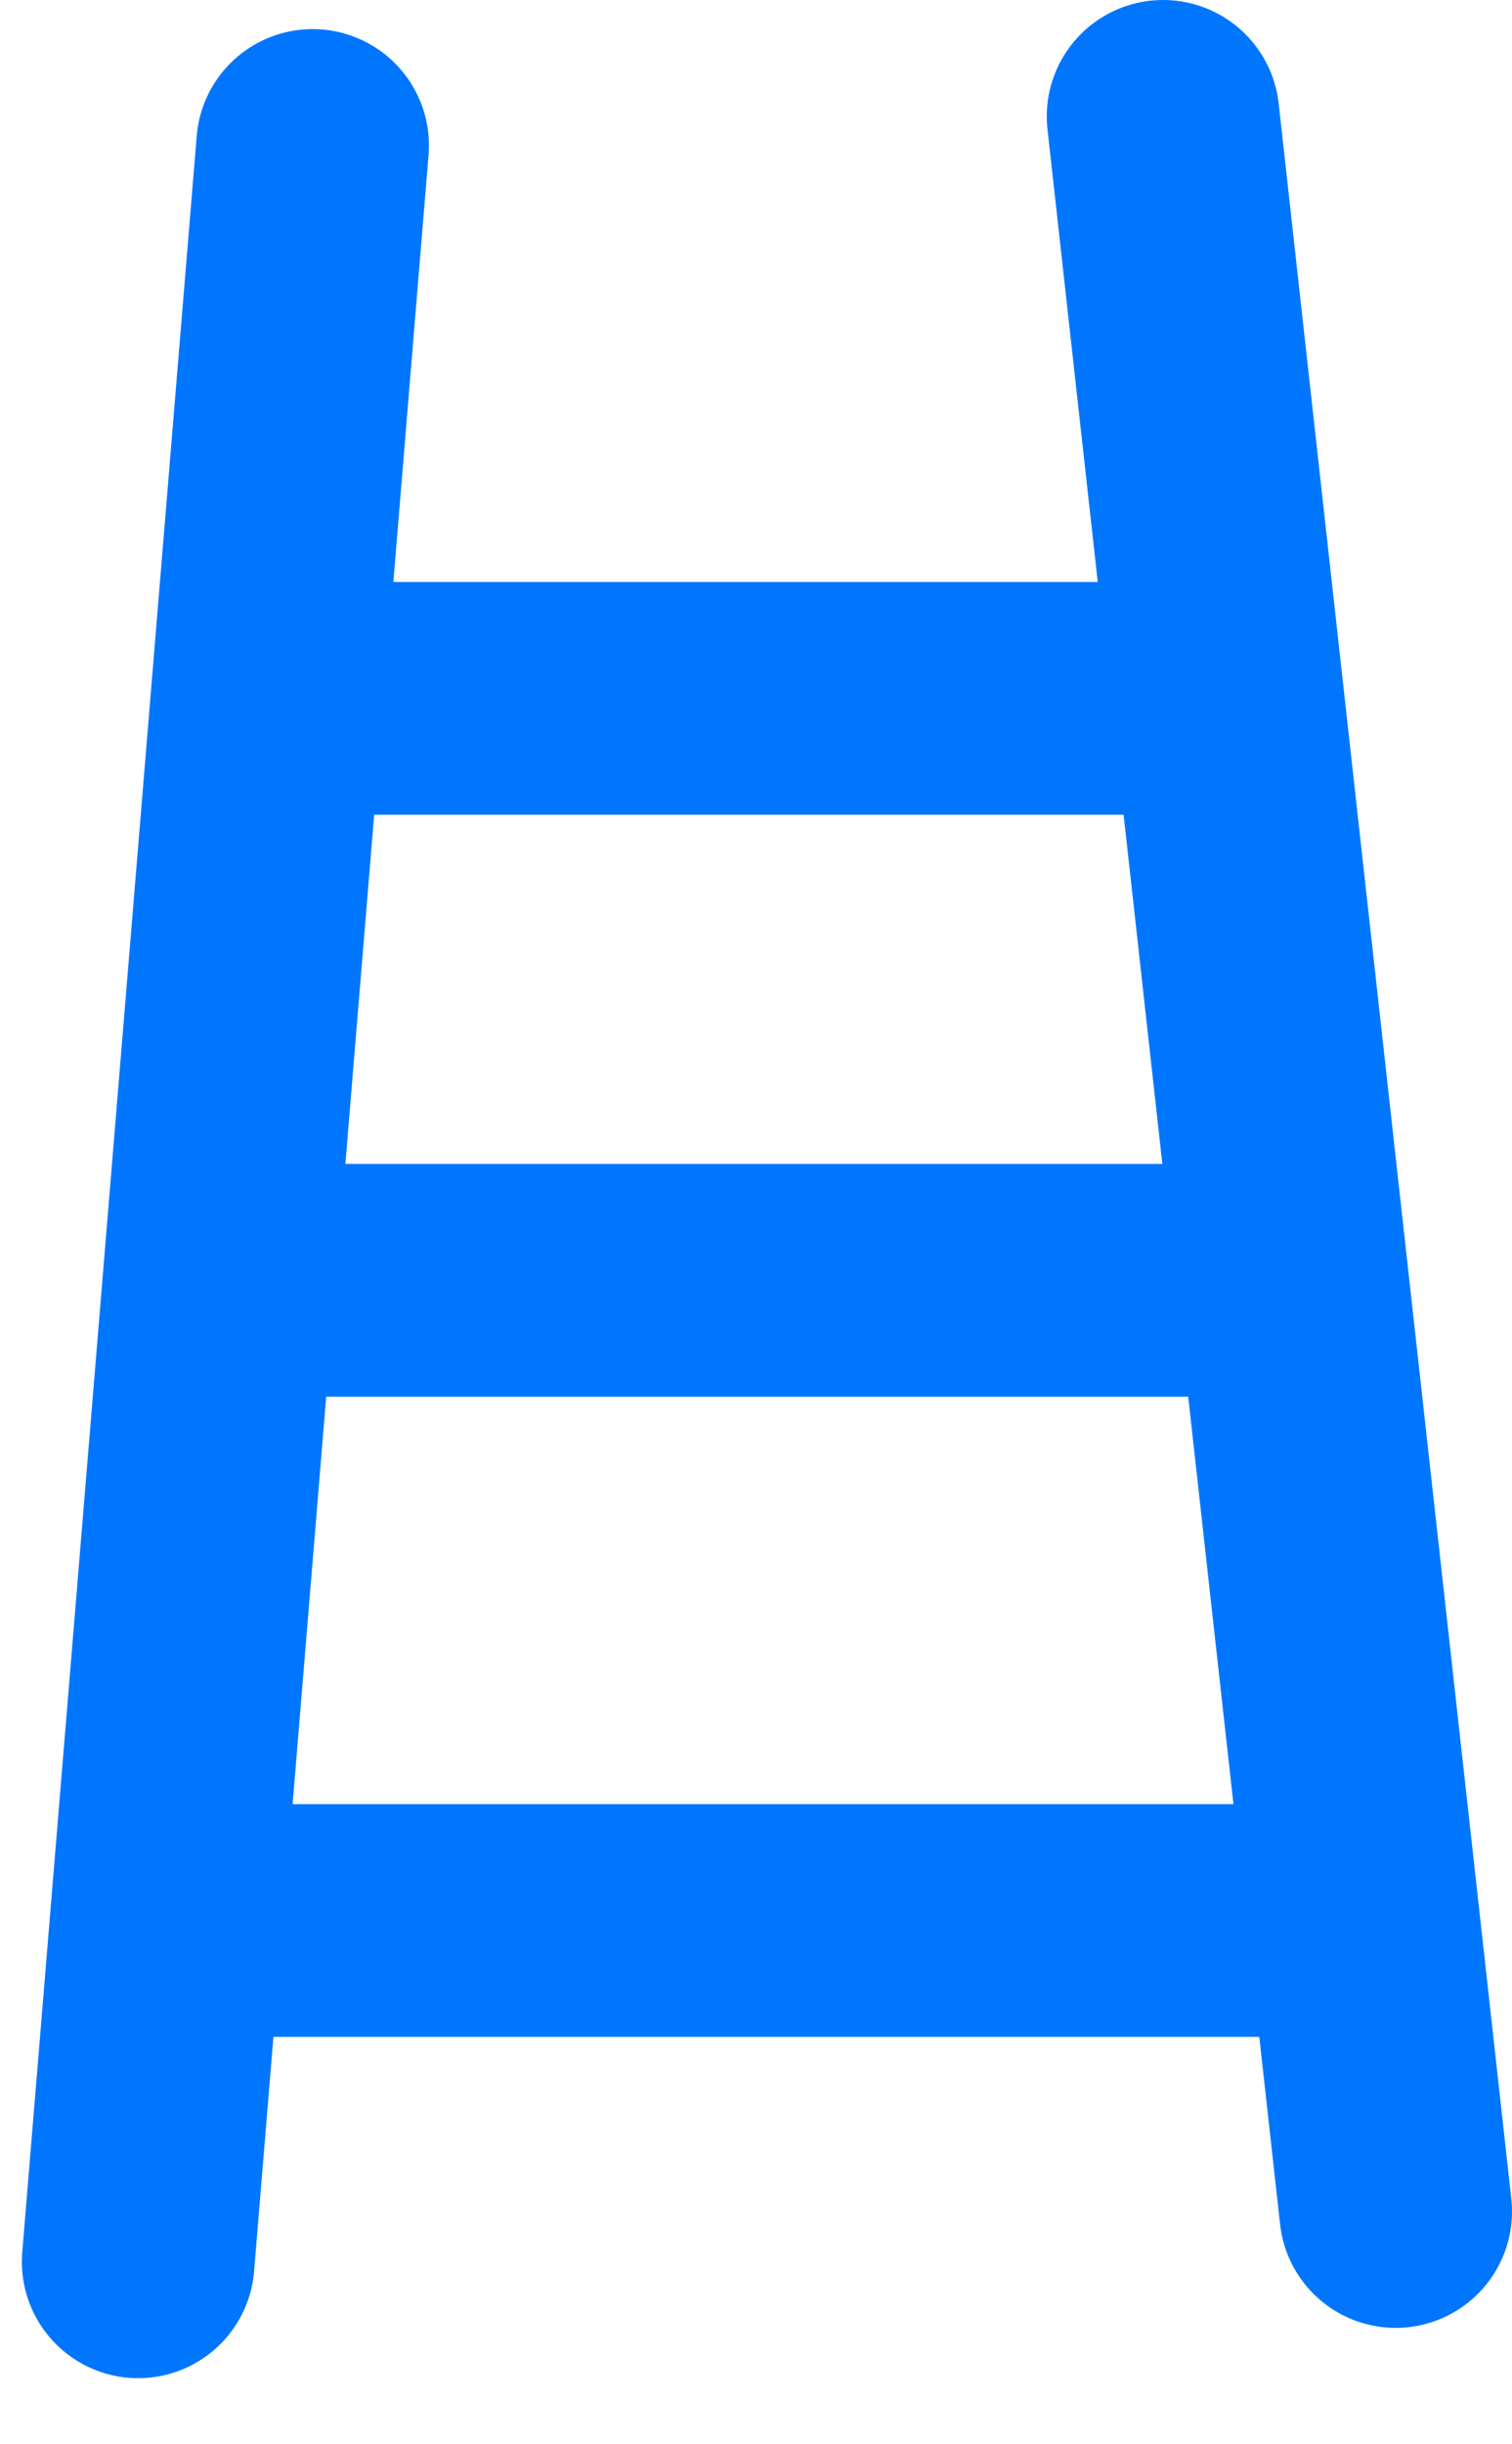
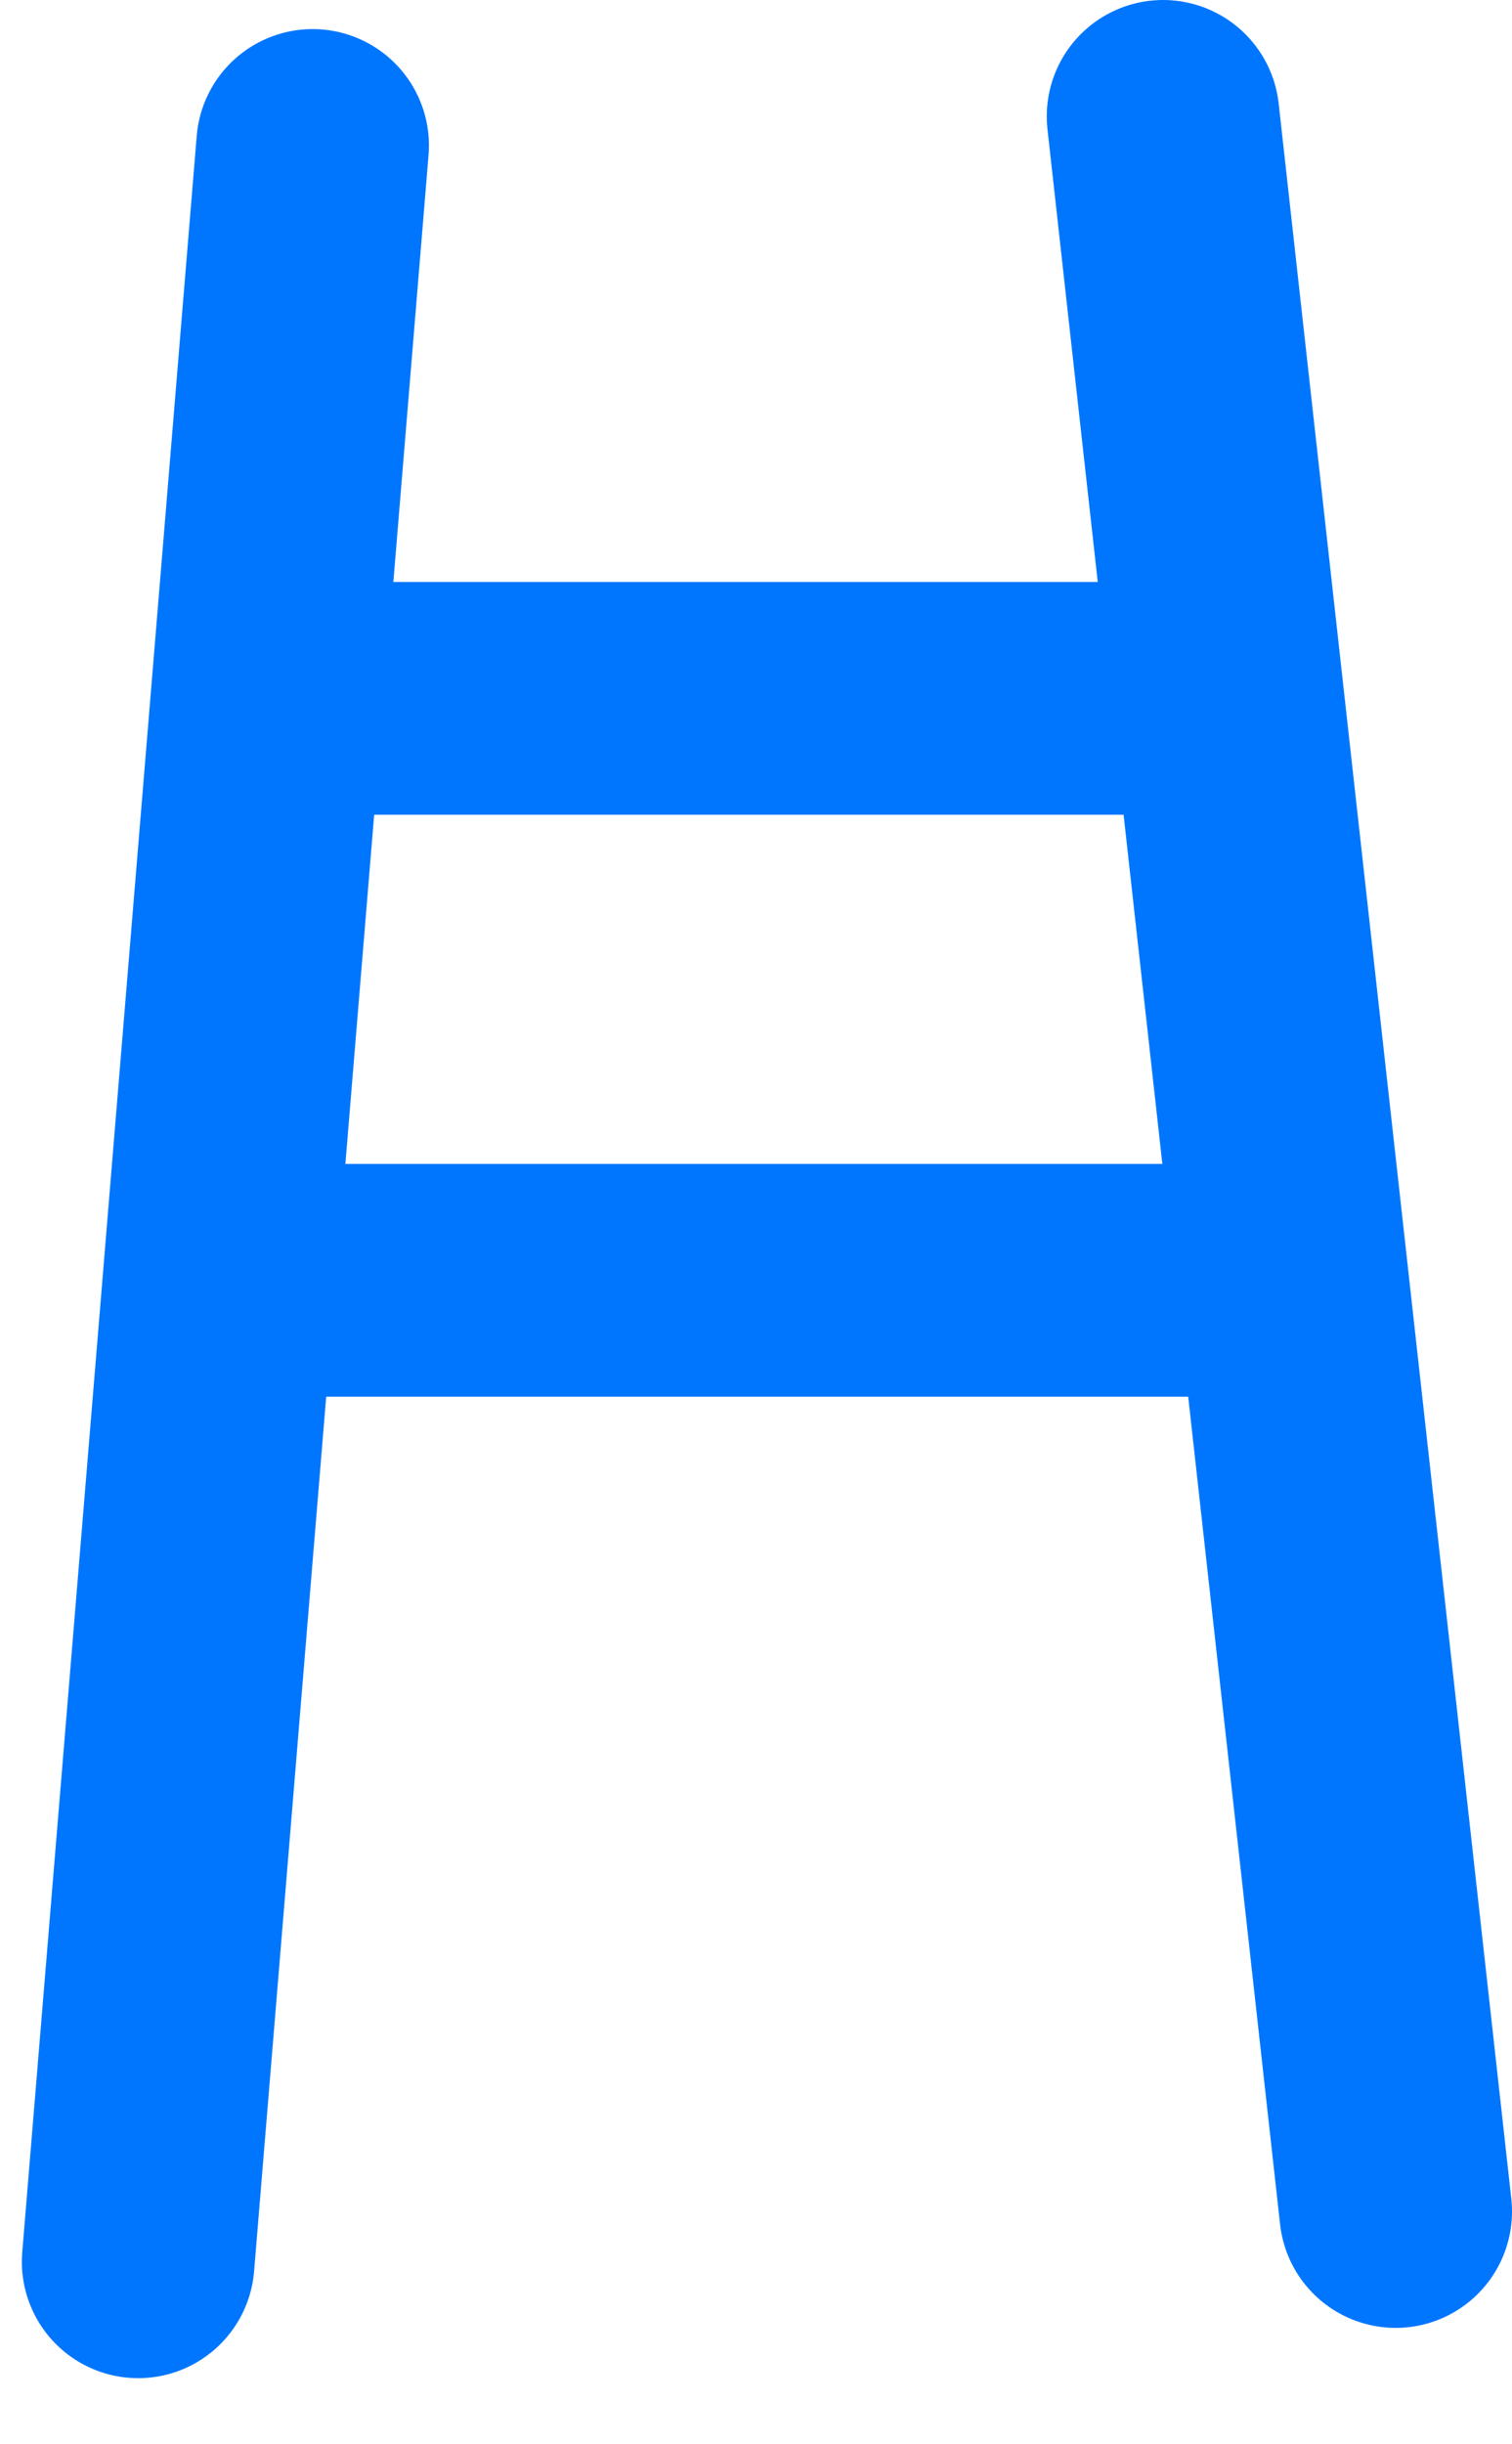
<svg xmlns="http://www.w3.org/2000/svg" width="13px" height="21px" viewBox="0 0 13 21" version="1.1">
  <title>Roof Symbols/Ladder</title>
  <desc>Created with Sketch.</desc>
  <g id="Pages" stroke="none" stroke-width="1" fill="none" fill-rule="evenodd" stroke-linecap="round">
    <g id="Roof-Objects-Symbol-Legend" transform="translate(-104, -812)" stroke="#0076FF" stroke-width="2">
      <g id="Roof-Symbols/Ladder" transform="translate(105, 812)">
        <path d="M1.688,1.25 L0.188,19.432" id="Line-2" />
        <path d="M9,1 L11,19" id="Line-2" />
        <path d="M2,6 L9,6" id="Line-4" />
        <path d="M1,11 L10,11" id="Line" />
-         <path d="M1,16.5 L10,16.5" id="Line" />
      </g>
    </g>
  </g>
</svg>